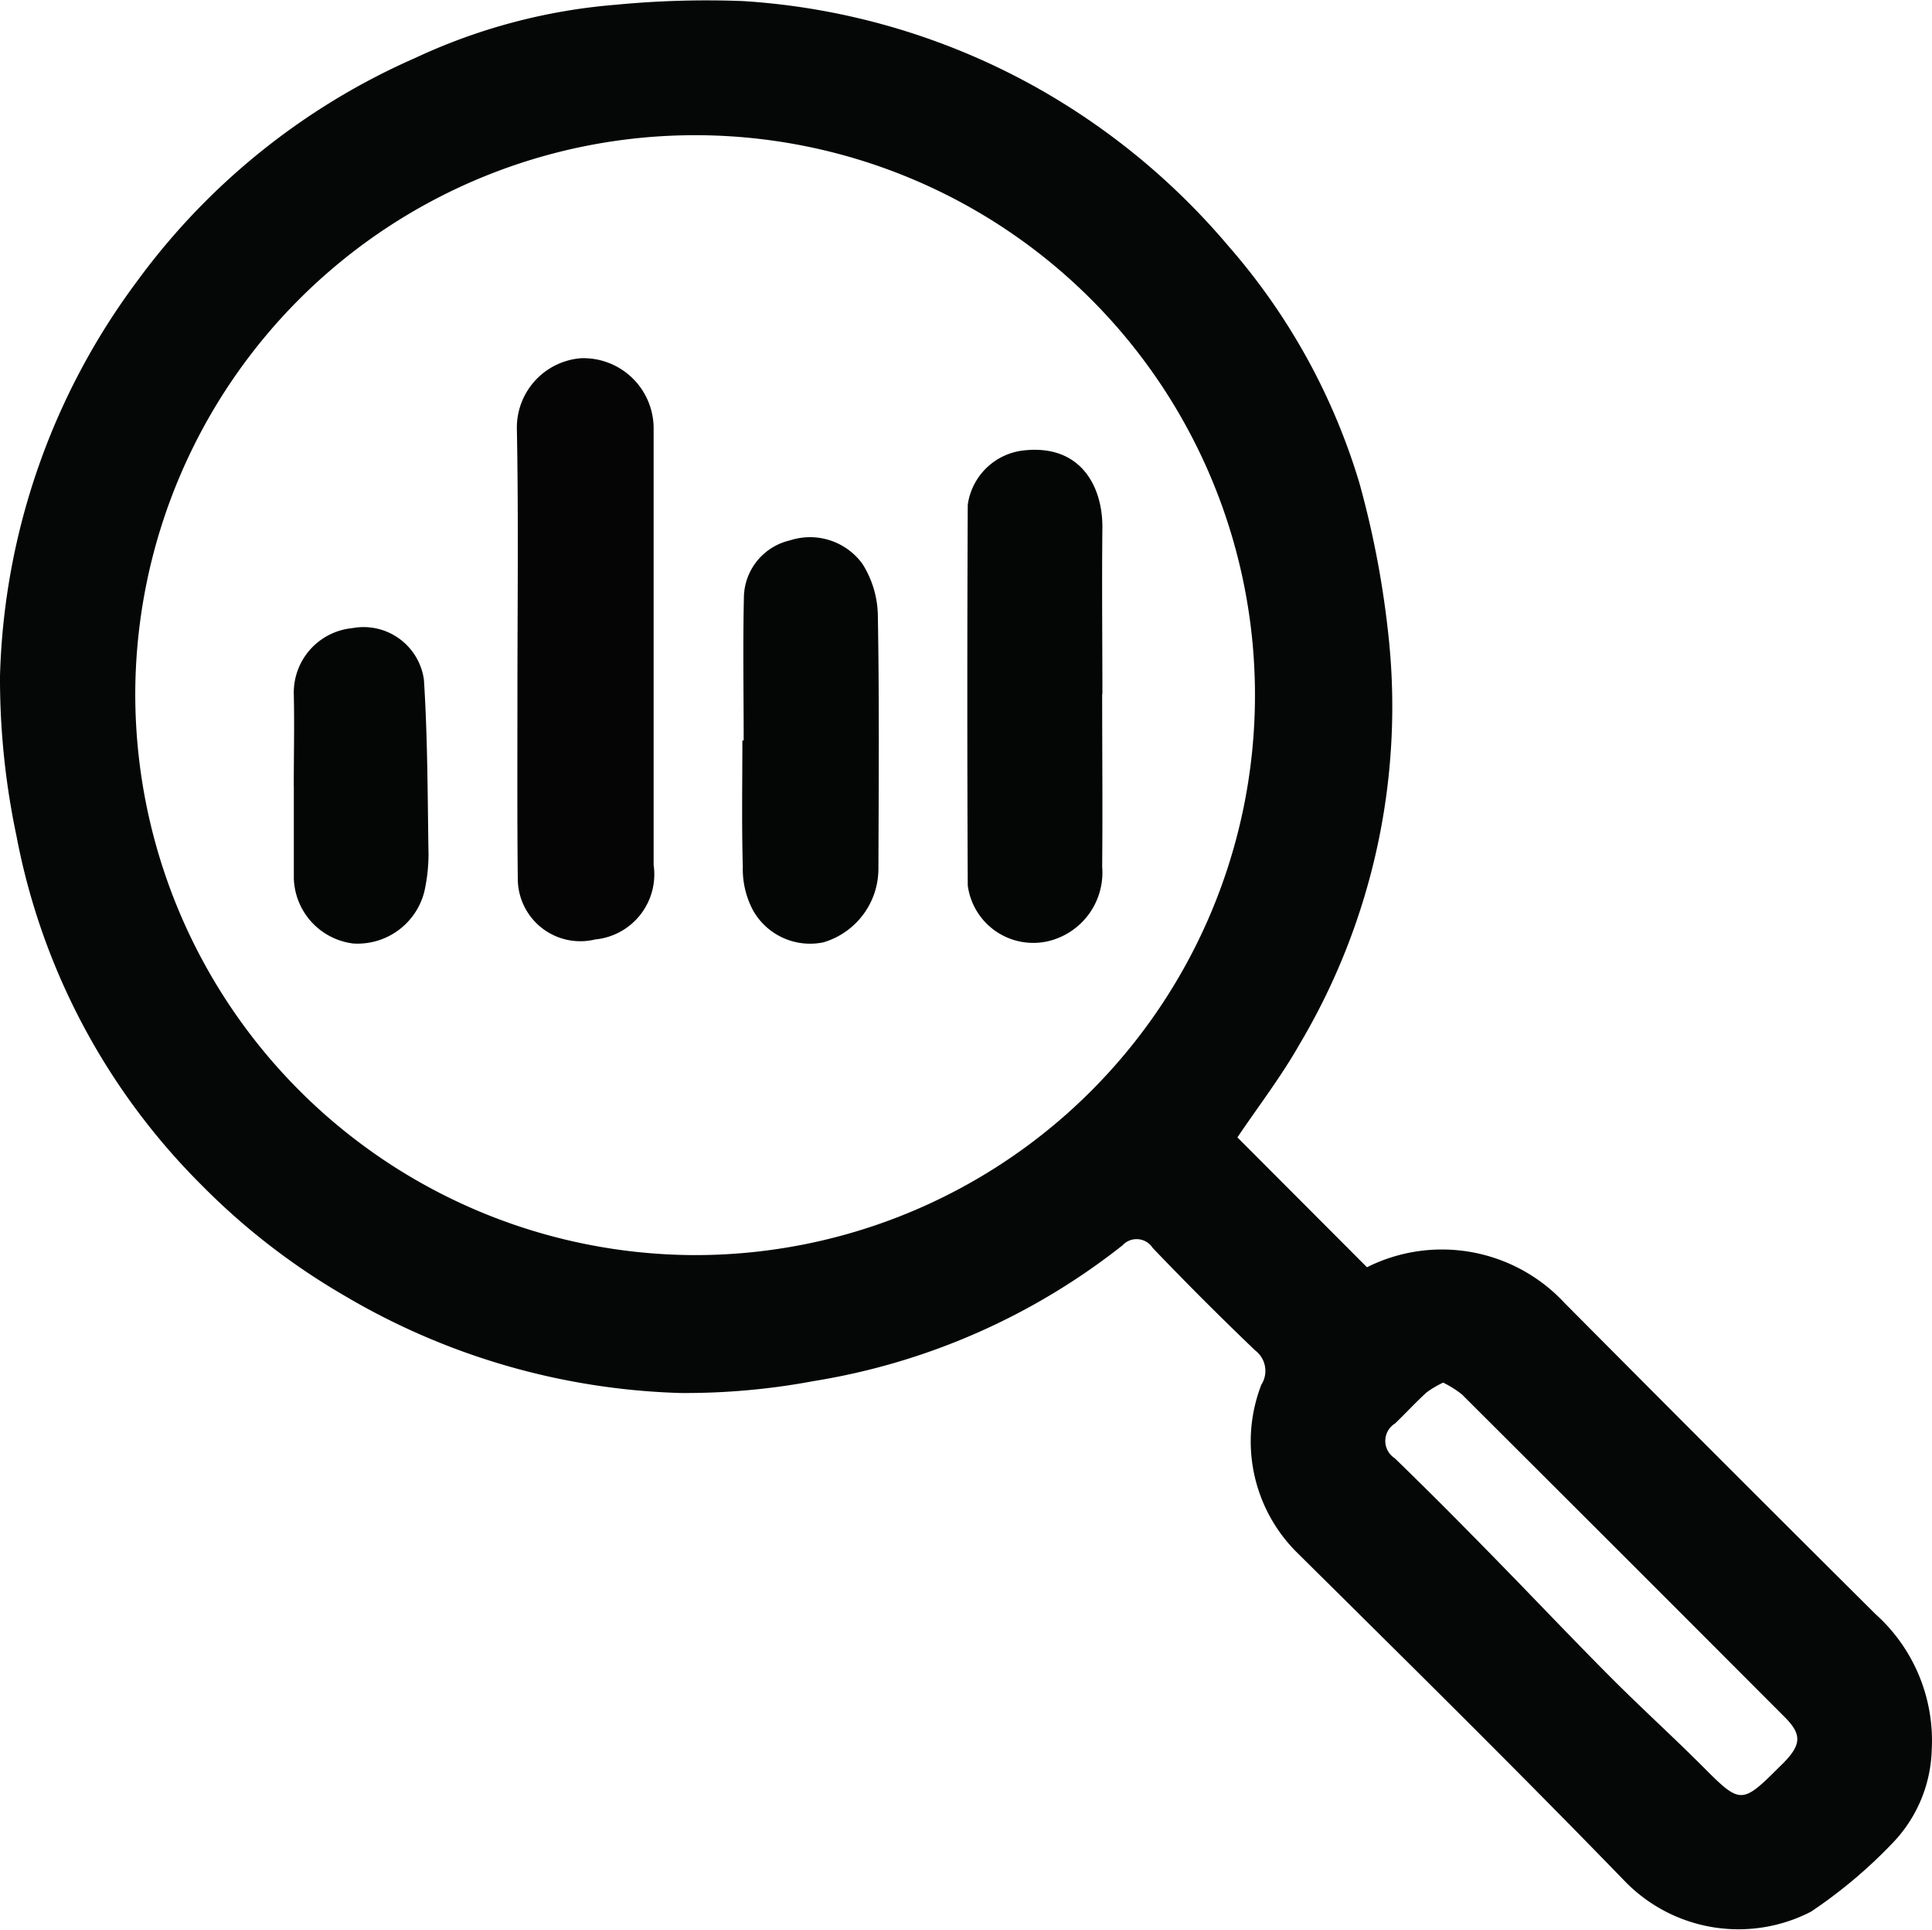
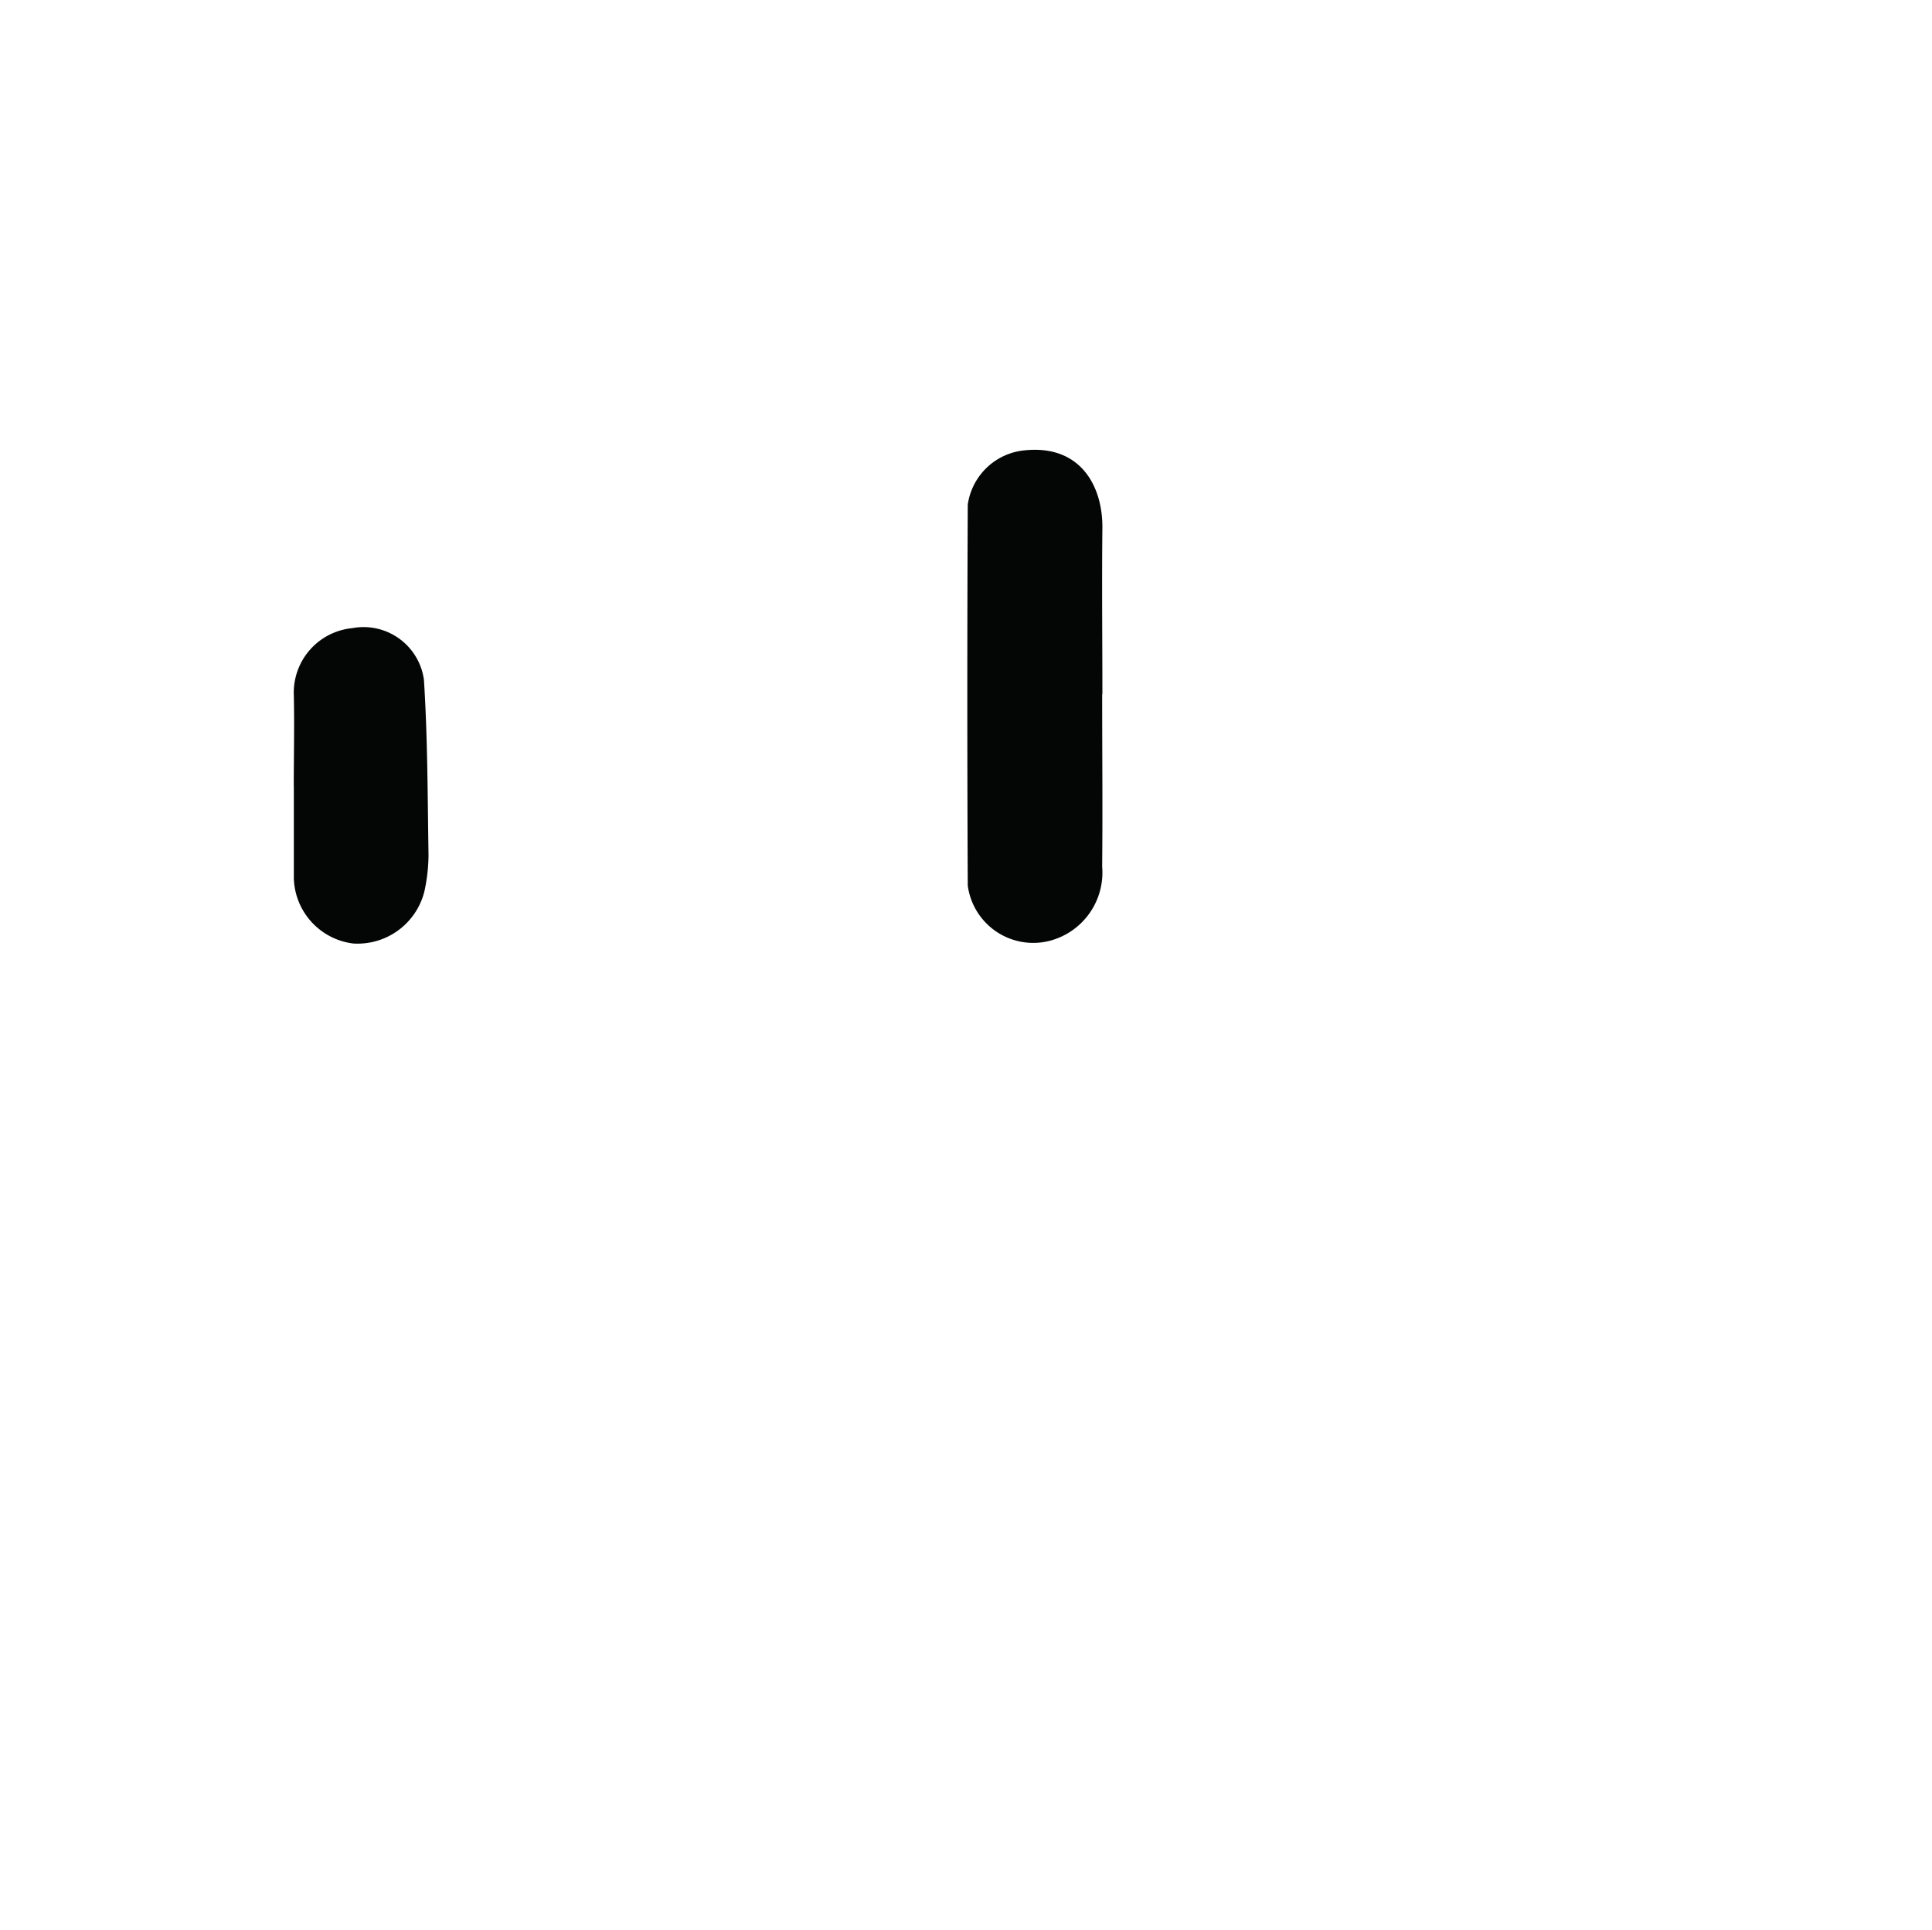
<svg xmlns="http://www.w3.org/2000/svg" width="35.789" height="35.746" viewBox="0 0 35.789 35.746">
  <defs>
    <clipPath id="clip-path">
      <rect id="Rectangle_7556" data-name="Rectangle 7556" width="35.789" height="35.746" transform="translate(0 0)" fill="none" />
    </clipPath>
  </defs>
  <g id="Group_22366" data-name="Group 22366" transform="translate(0 0)">
    <g id="Group_22365" data-name="Group 22365" clip-path="url(#clip-path)">
-       <path id="Path_9031" data-name="Path 9031" d="M22.922,21.066l2.4,2.405a3.1,3.1,0,0,1,3.658.659q2.871,2.891,5.76,5.763a3.149,3.149,0,0,1,1.044,2.519,2.592,2.592,0,0,1-.745,1.744,8.98,8.98,0,0,1-1.494,1.252,2.932,2.932,0,0,1-3.453-.573c-2-2.063-4.045-4.078-6.086-6.1a2.9,2.9,0,0,1-.64-3.089.475.475,0,0,0-.114-.634q-.972-.93-1.9-1.9a.354.354,0,0,0-.557-.048,12.4,12.4,0,0,1-5.714,2.514A12.909,12.909,0,0,1,12.6,25.8,12.958,12.958,0,0,1,6.385,24a12.6,12.6,0,0,1-2.65-2.05A12.377,12.377,0,0,1,.306,15.487,14.1,14.1,0,0,1,0,12.526,12.8,12.8,0,0,1,2.54,5.208,12.7,12.7,0,0,1,7.693,1.073,10.8,10.8,0,0,1,11.407.088,17.55,17.55,0,0,1,13.765.02a12.778,12.778,0,0,1,5.328,1.541,12.93,12.93,0,0,1,3.659,2.992,11.824,11.824,0,0,1,2.429,4.39,17.385,17.385,0,0,1,.53,2.746,12.241,12.241,0,0,1-1.64,7.656c-.337.594-.757,1.14-1.149,1.721m-10.091,2.18A10.371,10.371,0,1,0,2.506,12.781,10.393,10.393,0,0,0,12.831,23.246m13.906,2.36a1.859,1.859,0,0,0-.313.185c-.2.184-.386.385-.582.574a.379.379,0,0,0-.009.64c.644.623,1.275,1.26,1.9,1.9.7.715,1.392,1.446,2.1,2.157.561.563,1.153,1.1,1.714,1.661.69.694.718.7,1.413.005.037-.036.075-.072.11-.11.3-.319.3-.505-.009-.815q-2.987-2.993-5.979-5.976a1.925,1.925,0,0,0-.35-.22" fill="#050606" />
-       <path id="Path_9032" data-name="Path 9032" d="M12.108,12.043c0,1.325,0,2.651,0,3.976A1.212,1.212,0,0,1,11.025,17.4a1.159,1.159,0,0,1-1.433-1.1c-.013-1.13-.007-2.261-.007-3.391,0-1.65.021-3.3-.01-4.95A1.289,1.289,0,0,1,10.76,6.635,1.3,1.3,0,0,1,12.108,7.95c0,1.364,0,2.729,0,4.093" fill="#040504" />
      <path id="Path_9033" data-name="Path 9033" d="M20.417,12.857c0,1.065.01,2.129,0,3.194a1.307,1.307,0,0,1-1,1.381A1.224,1.224,0,0,1,17.927,16.4q-.016-3.525,0-7.05a1.176,1.176,0,0,1,1.051-1.009c1.049-.109,1.451.677,1.443,1.439-.011,1.026,0,2.051,0,3.077" fill="#040505" />
-       <path id="Path_9034" data-name="Path 9034" d="M13.776,13.72c0-.9-.016-1.793.005-2.689a1.1,1.1,0,0,1,.851-1.022,1.2,1.2,0,0,1,1.345.436,1.845,1.845,0,0,1,.284.924c.028,1.572.017,3.145.011,4.718a1.422,1.422,0,0,1-1.018,1.366,1.213,1.213,0,0,1-1.309-.6,1.631,1.631,0,0,1-.185-.8c-.022-.779-.008-1.559-.008-2.339h.024" fill="#040505" />
      <path id="Path_9035" data-name="Path 9035" d="M5.442,14.556c0-.571.014-1.142,0-1.712a1.2,1.2,0,0,1,1.084-1.21,1.129,1.129,0,0,1,1.327.956c.069,1.079.068,2.163.085,3.245a3.223,3.223,0,0,1-.077.677,1.276,1.276,0,0,1-1.318.963,1.254,1.254,0,0,1-1.1-1.207c0-.571,0-1.141,0-1.712" fill="#040505" />
    </g>
  </g>
</svg>